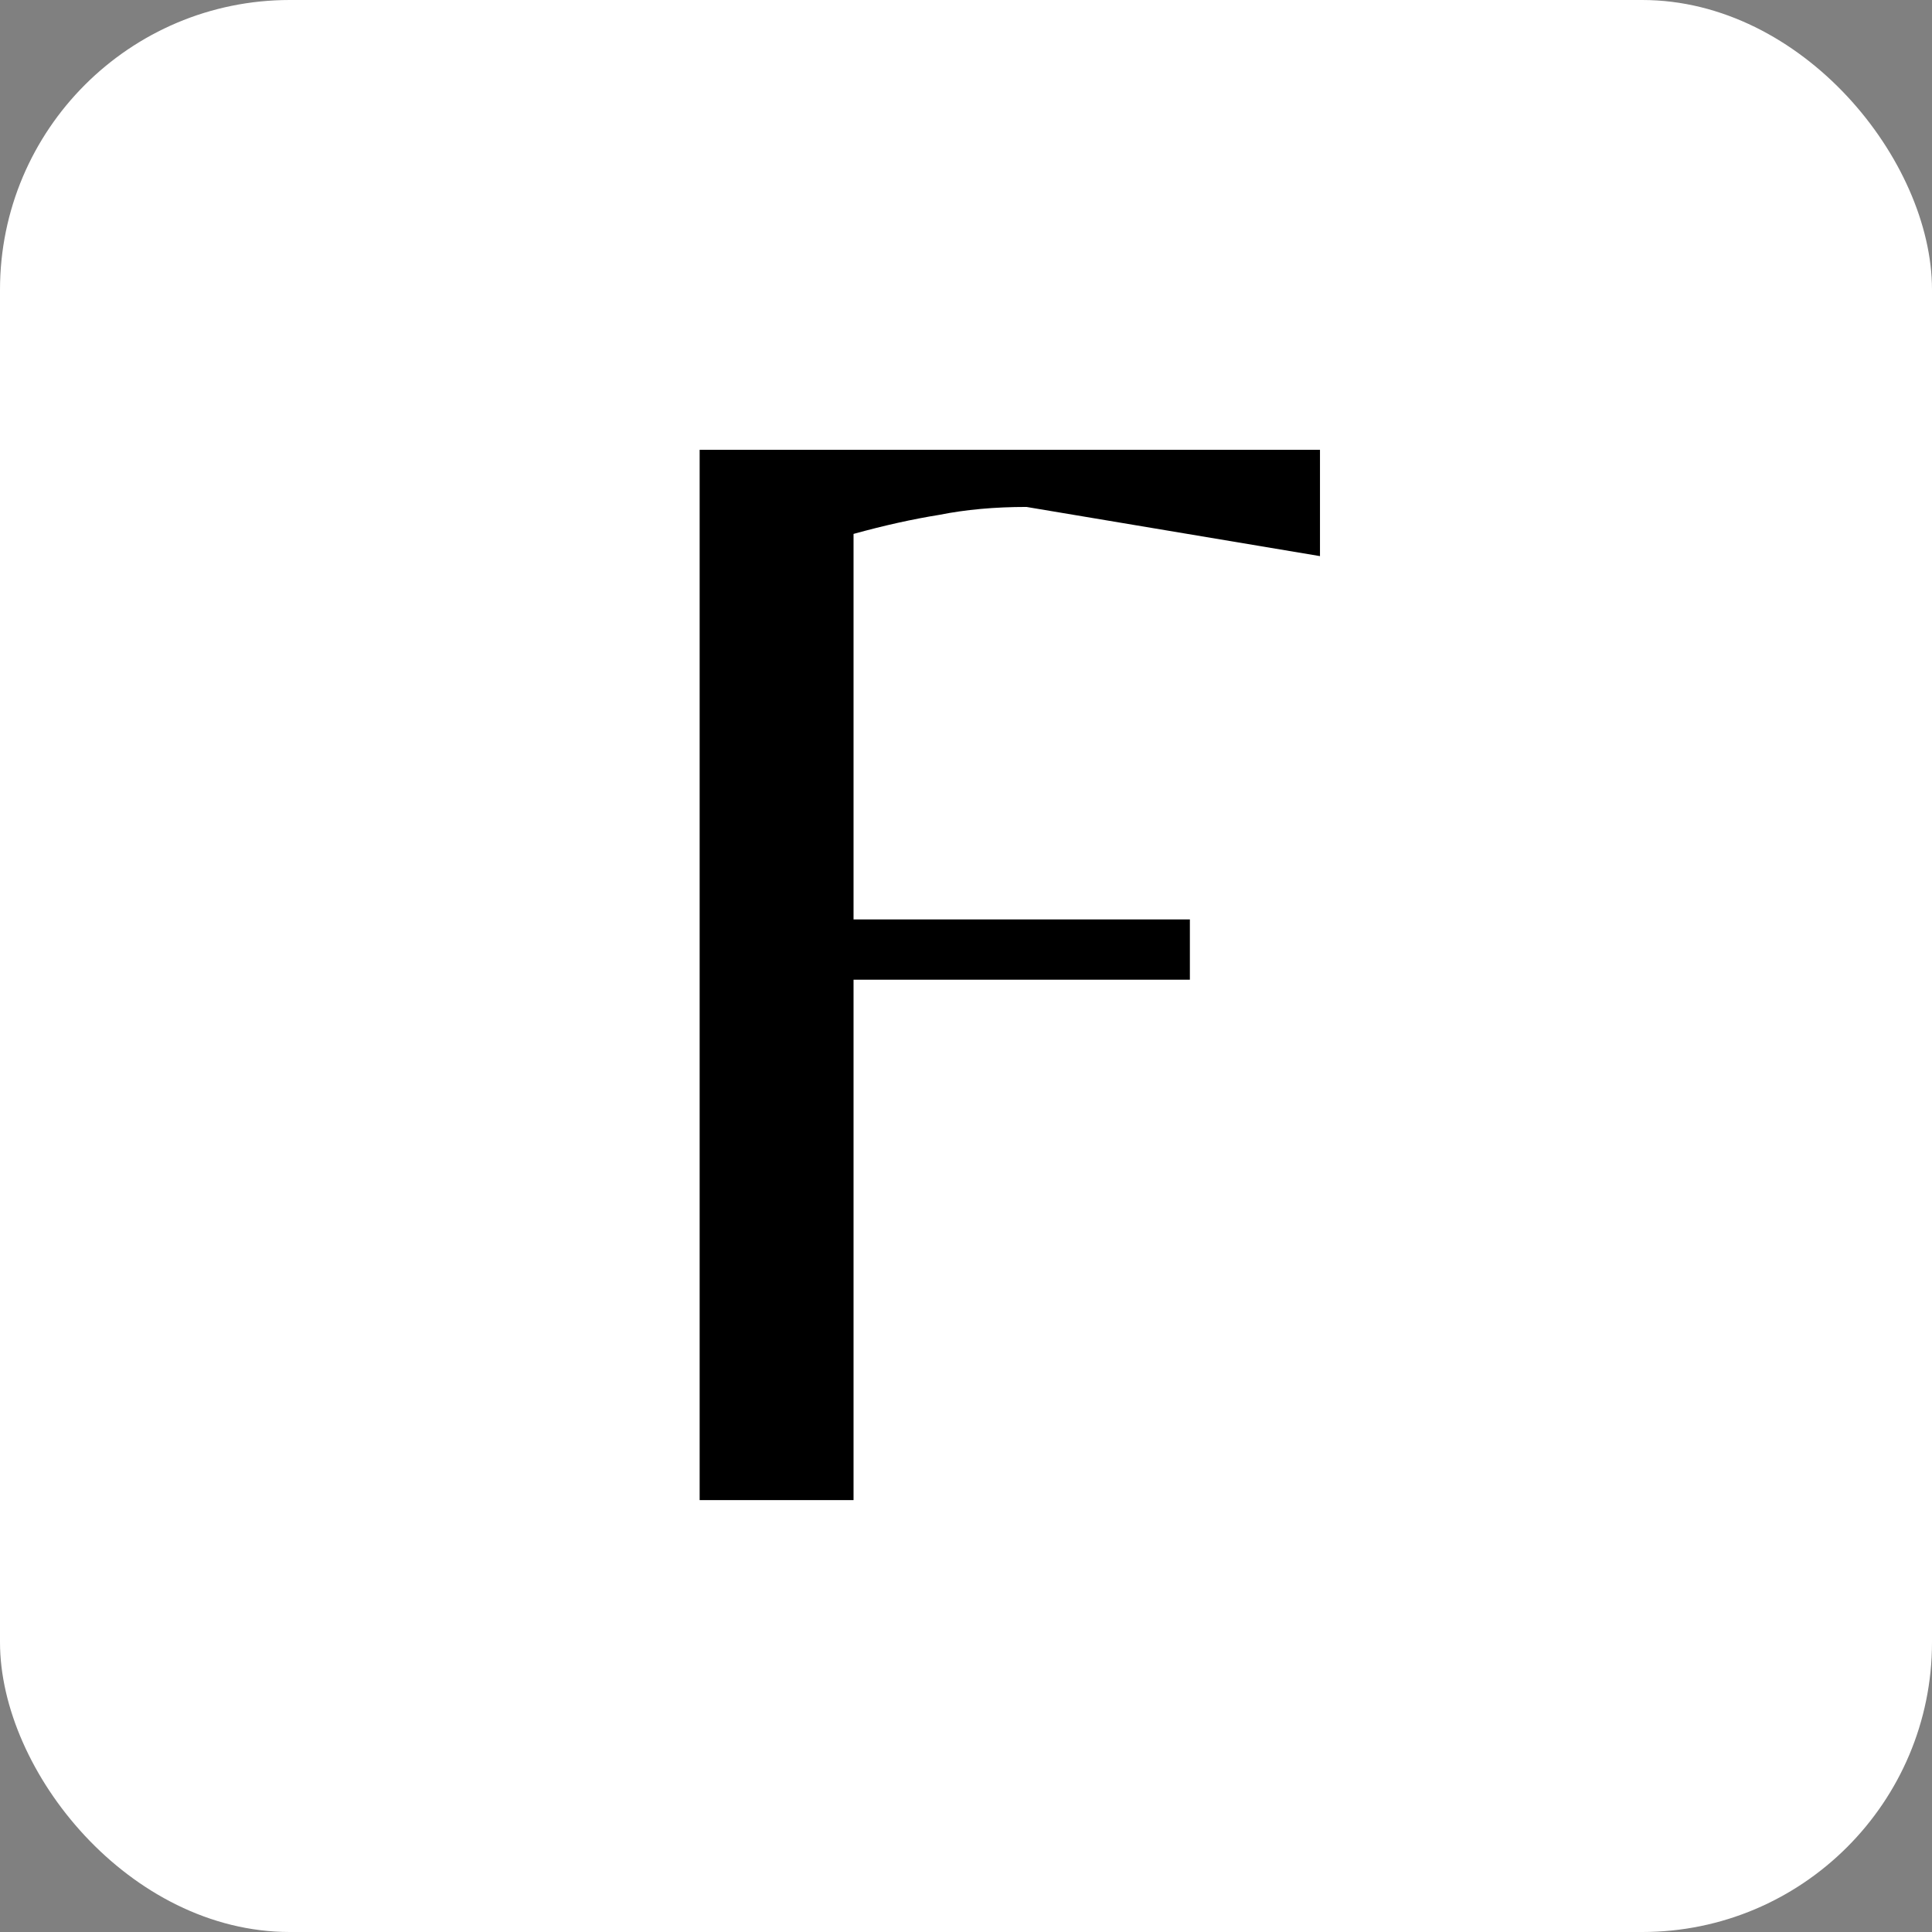
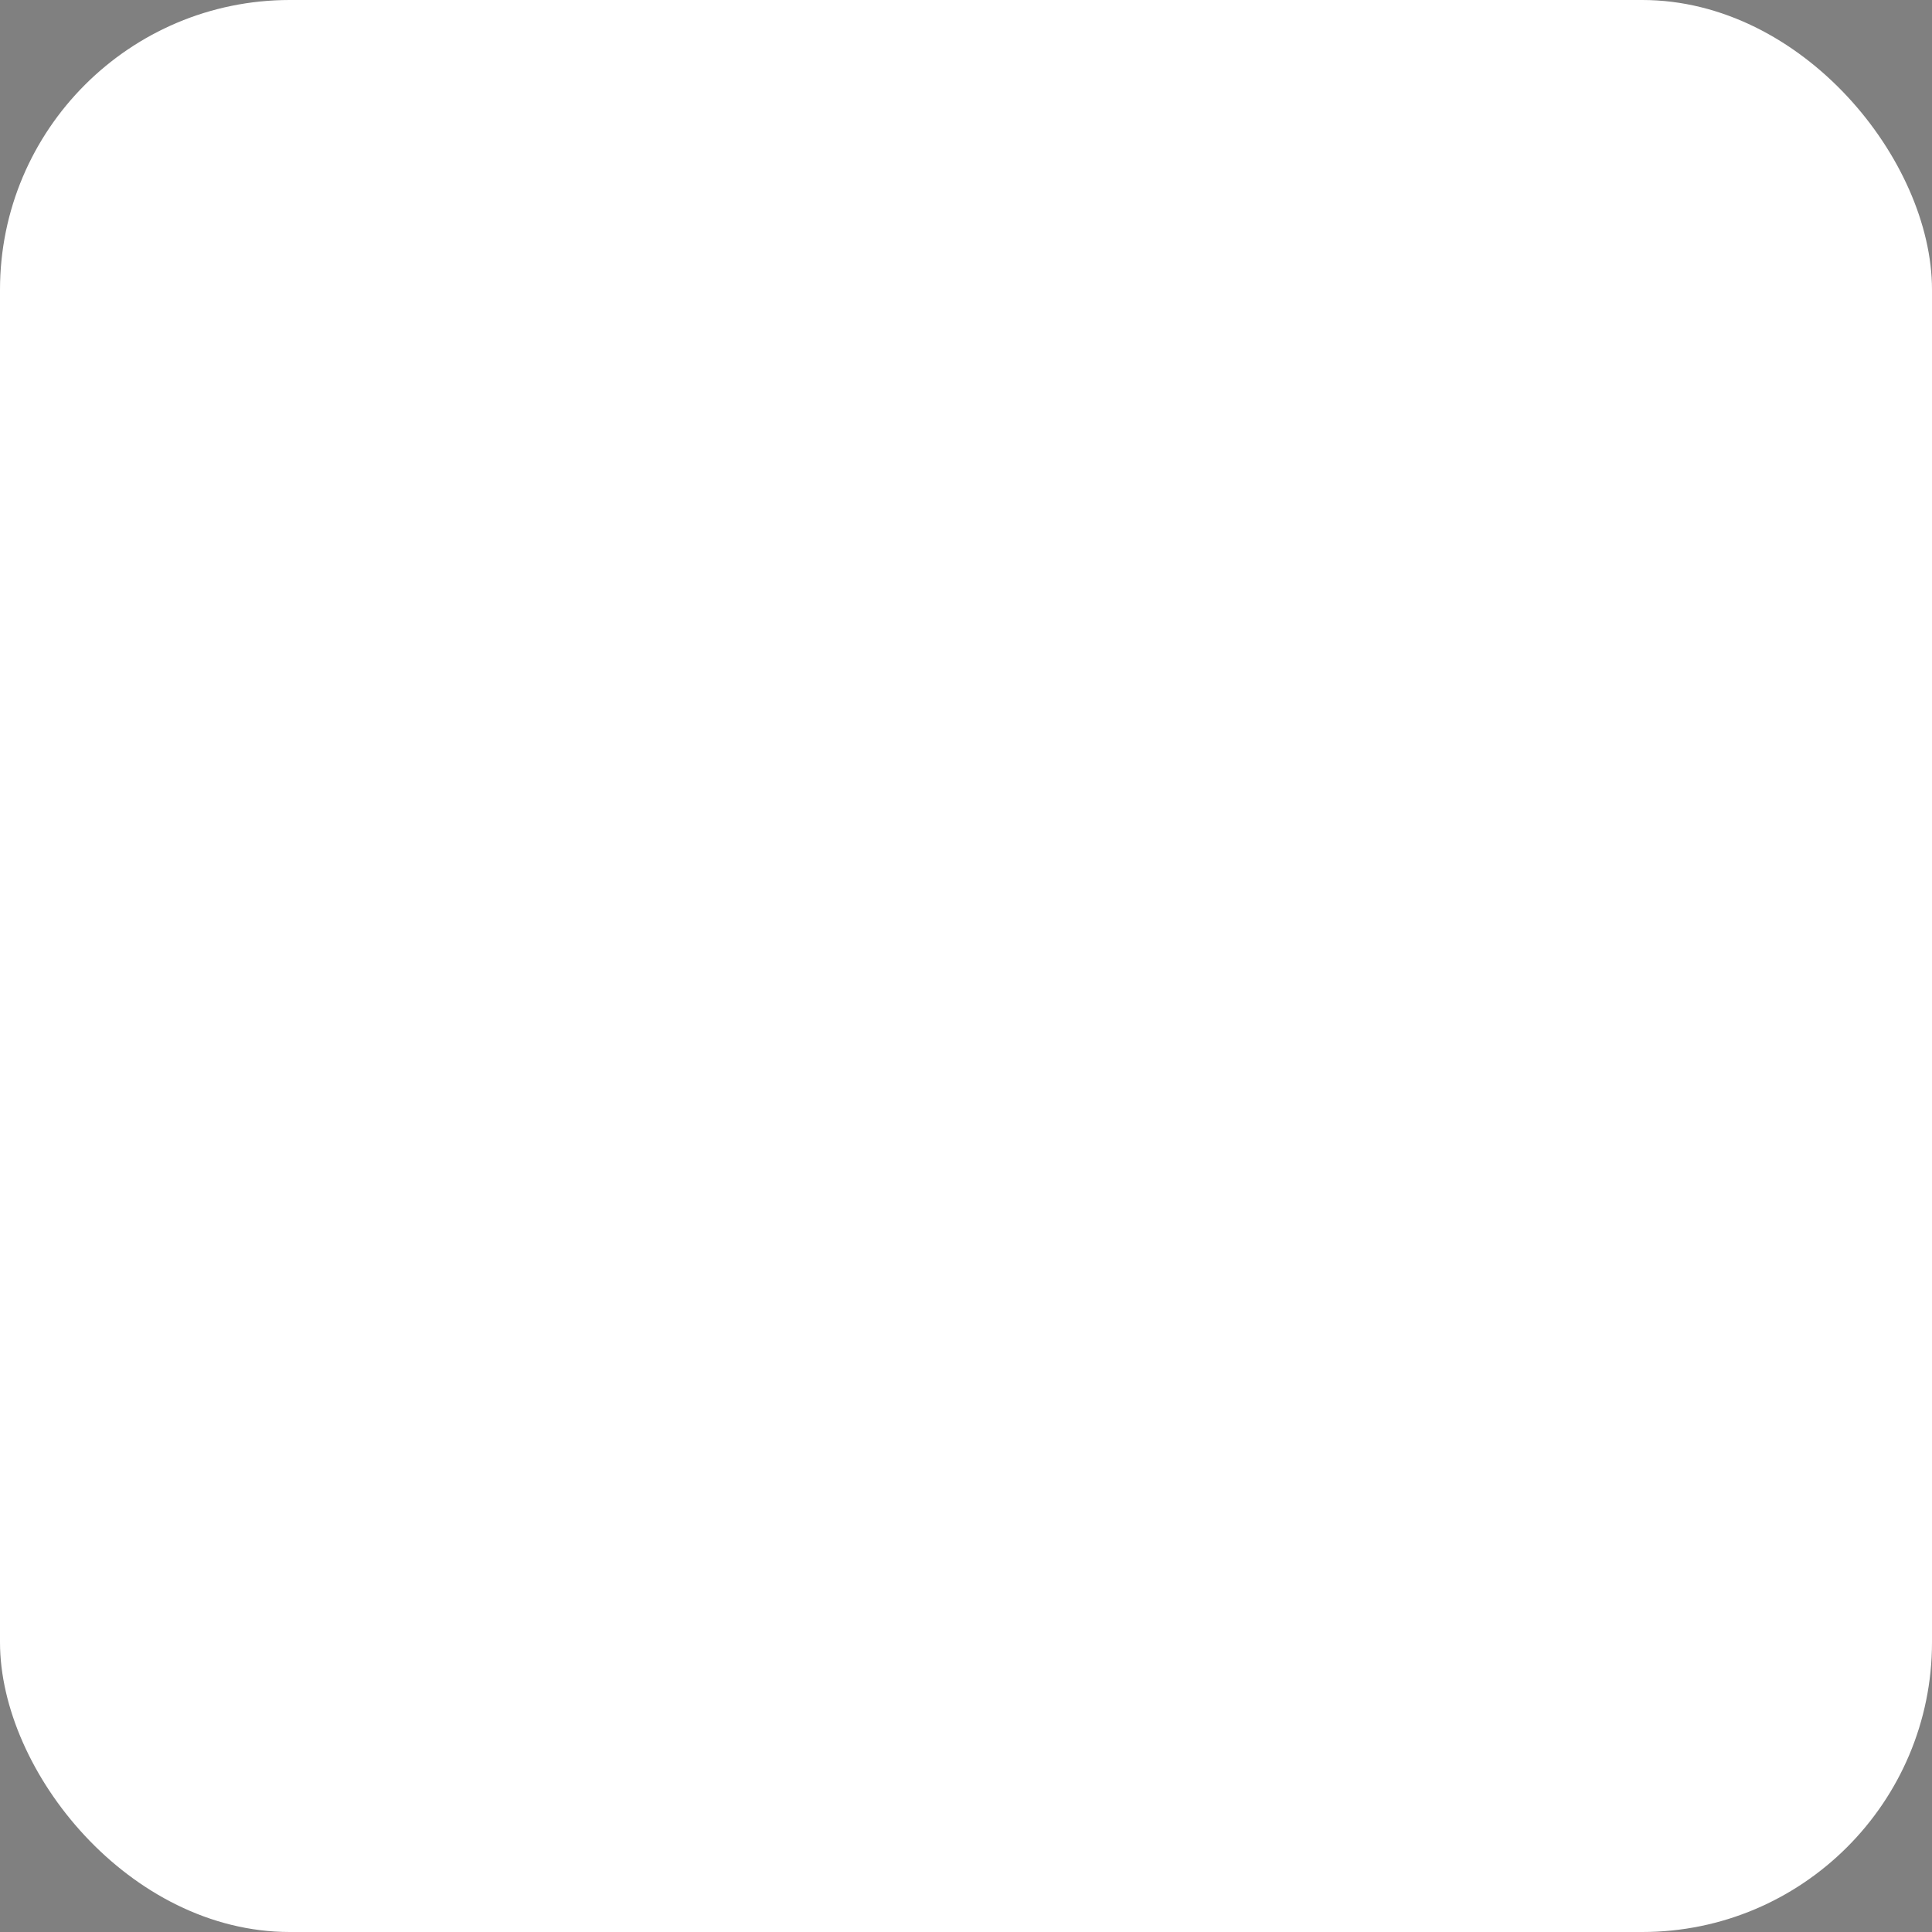
<svg xmlns="http://www.w3.org/2000/svg" width="200" height="200" viewBox="0 0 200 200" fill="none">
  <rect x="0" y="0" width="200" height="200" fill="#808080" stroke="none" />
  <rect width="200" height="200" rx="30" fill="white" />
-   <path d="M72.427 155.29V46.565H136.644V57.569L106.26 52.478C102.975 52.478 99.964 52.751 97.227 53.299C94.49 53.737 91.534 54.394 88.358 55.27V95.179H123.176V101.42H88.358V155.29H72.427Z" fill="black" />
</svg>